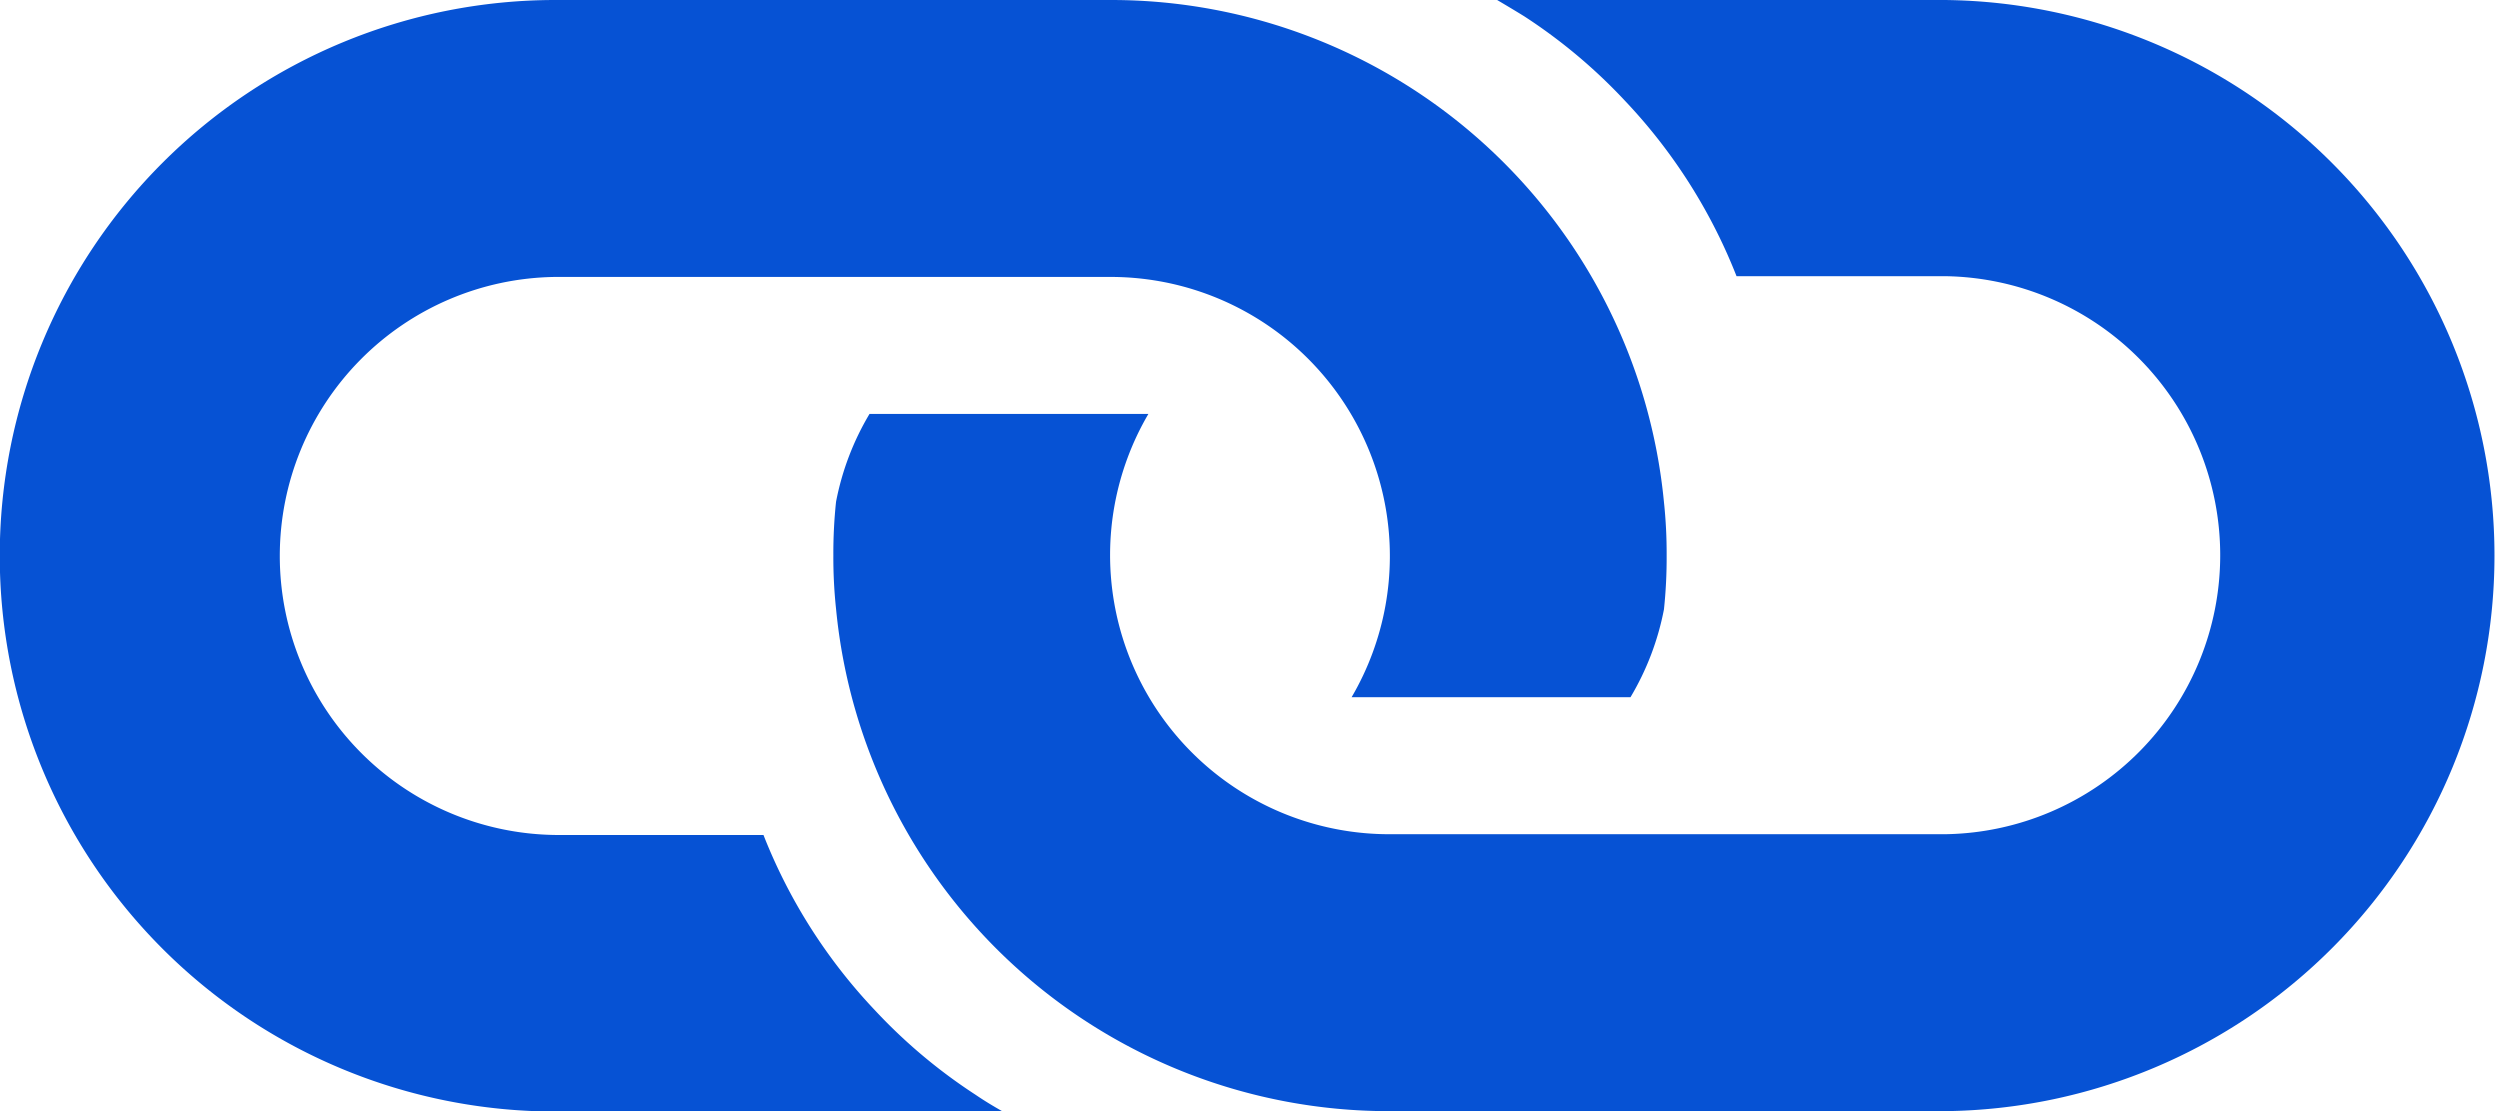
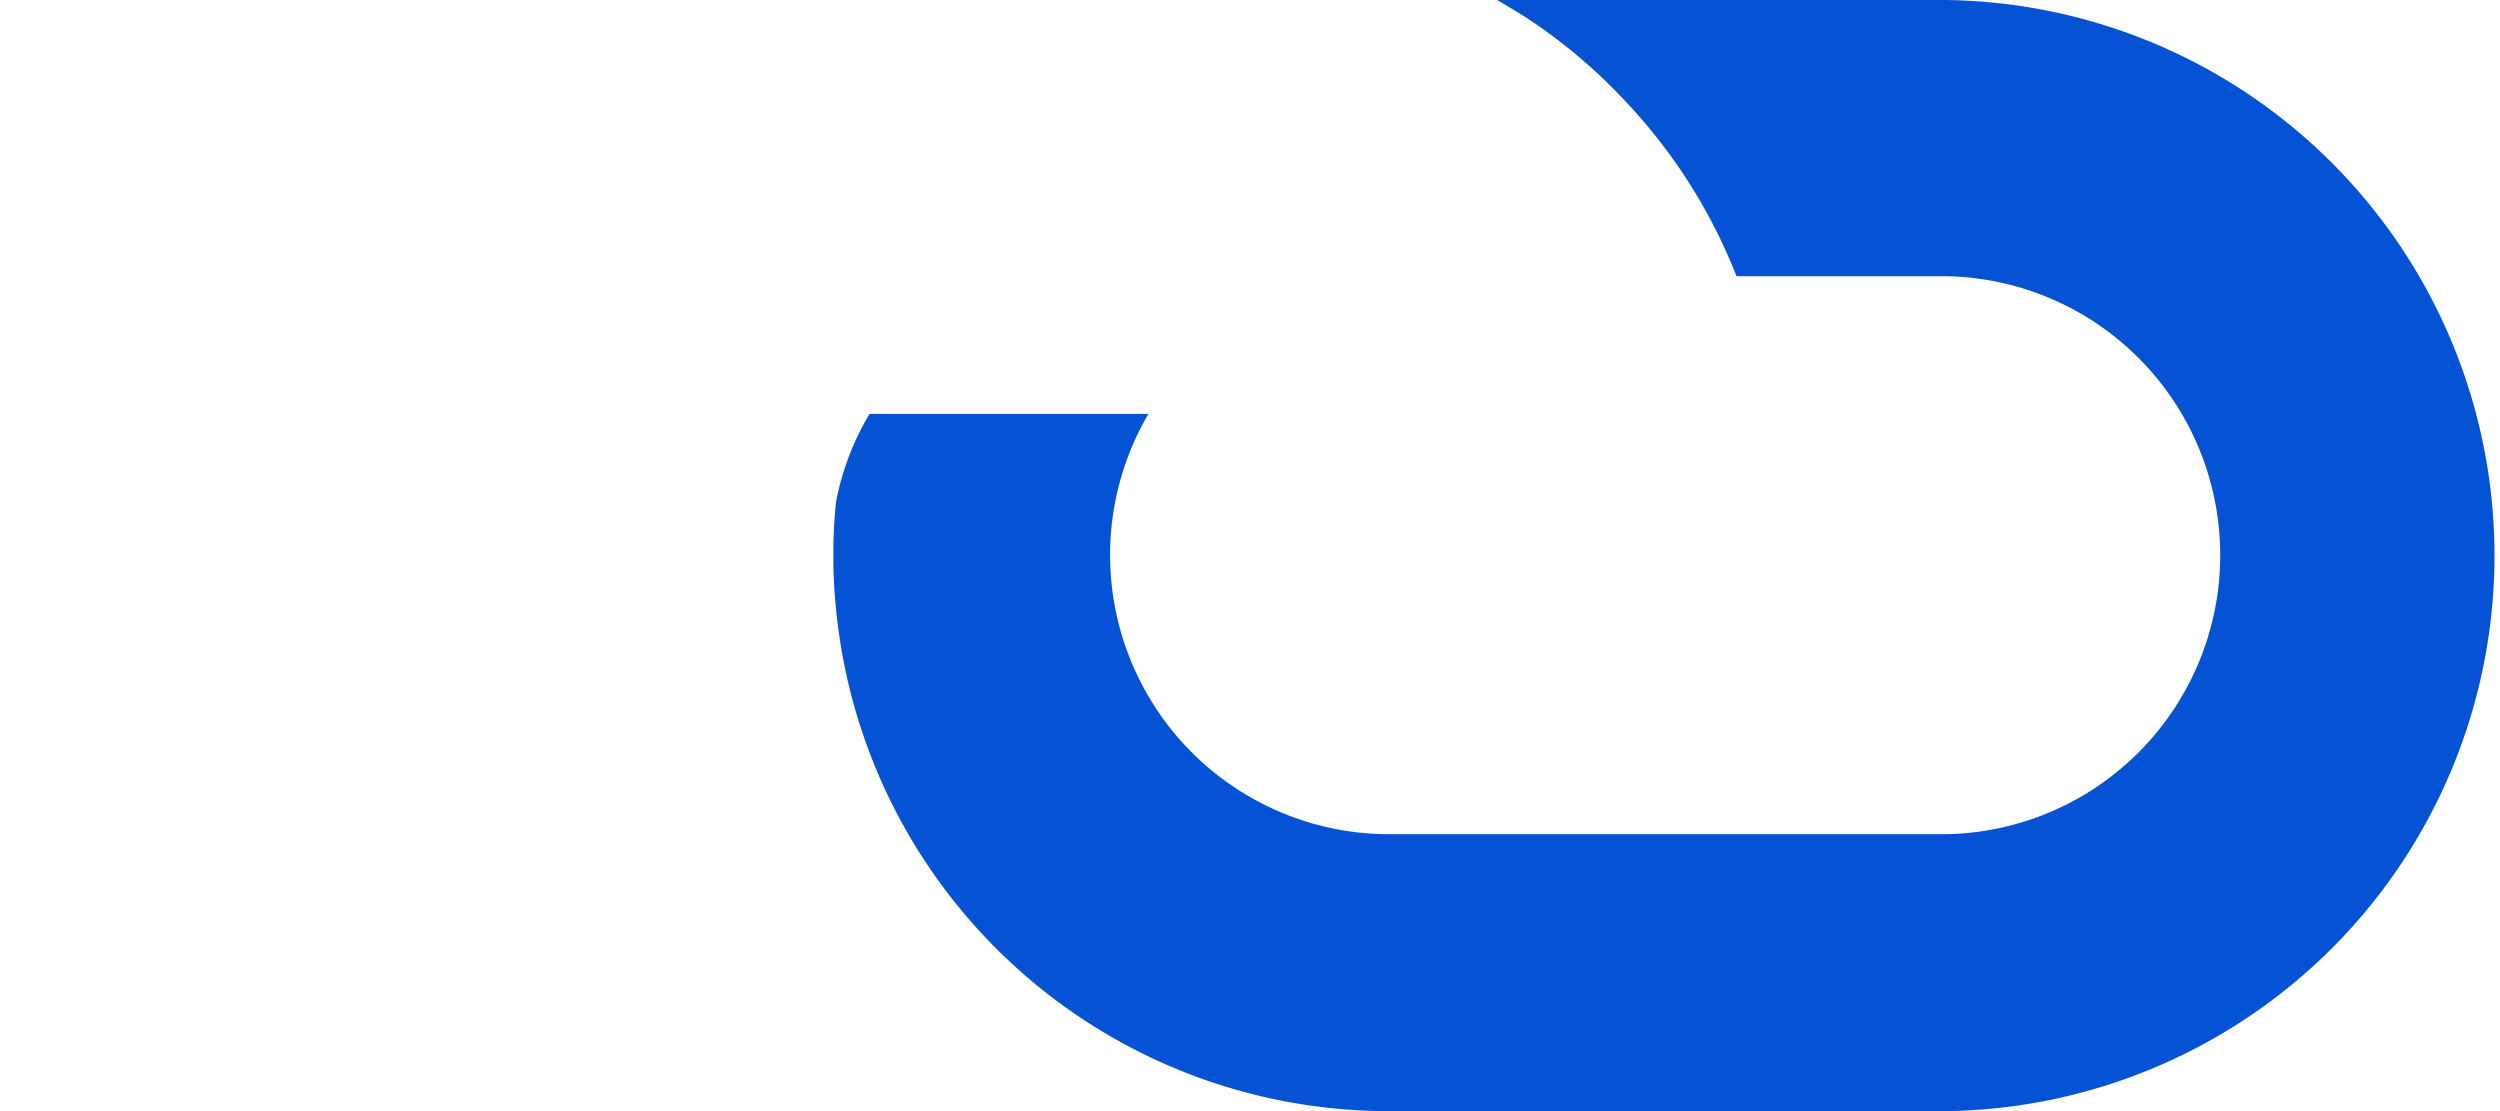
<svg xmlns="http://www.w3.org/2000/svg" viewBox="0 0 464 206.23">
  <defs>
    <style>.cls-1{fill:#0652d4;}</style>
  </defs>
  <g id="Layer_2" data-name="Layer 2">
    <g id="Layer_3" data-name="Layer 3">
-       <path class="cls-1" d="M309.33,103.1a91.36,91.36,0,0,1-.5,10,50.41,50.41,0,0,1-6.21,16.3H250.86a51.82,51.82,0,0,0-44.63-78H103a51.79,51.79,0,0,0,0,103.57h38.7a101,101,0,0,0,20.71,32.56,100.07,100.07,0,0,0,18.7,15.69c1.62,1.11,3.3,2.11,5,3.08h-83A103.12,103.12,0,0,1,103.1,0H206.23a103.08,103.08,0,0,1,102.6,93.19A90.46,90.46,0,0,1,309.33,103.1Z" />
      <path class="cls-1" d="M154.67,103.13a91.06,91.06,0,0,1,.5-10,50.24,50.24,0,0,1,6.21-16.3h51.76a51.81,51.81,0,0,0,44.63,78H361a51.79,51.79,0,0,0,0-103.57h-38.7a101,101,0,0,0-20.71-32.56,100.4,100.4,0,0,0-18.7-15.68C281.24,2,279.56,1,277.87,0h83a103.12,103.12,0,0,1,0,206.23H257.77A103.08,103.08,0,0,1,155.17,113,90.33,90.33,0,0,1,154.67,103.13Z" />
    </g>
  </g>
</svg>